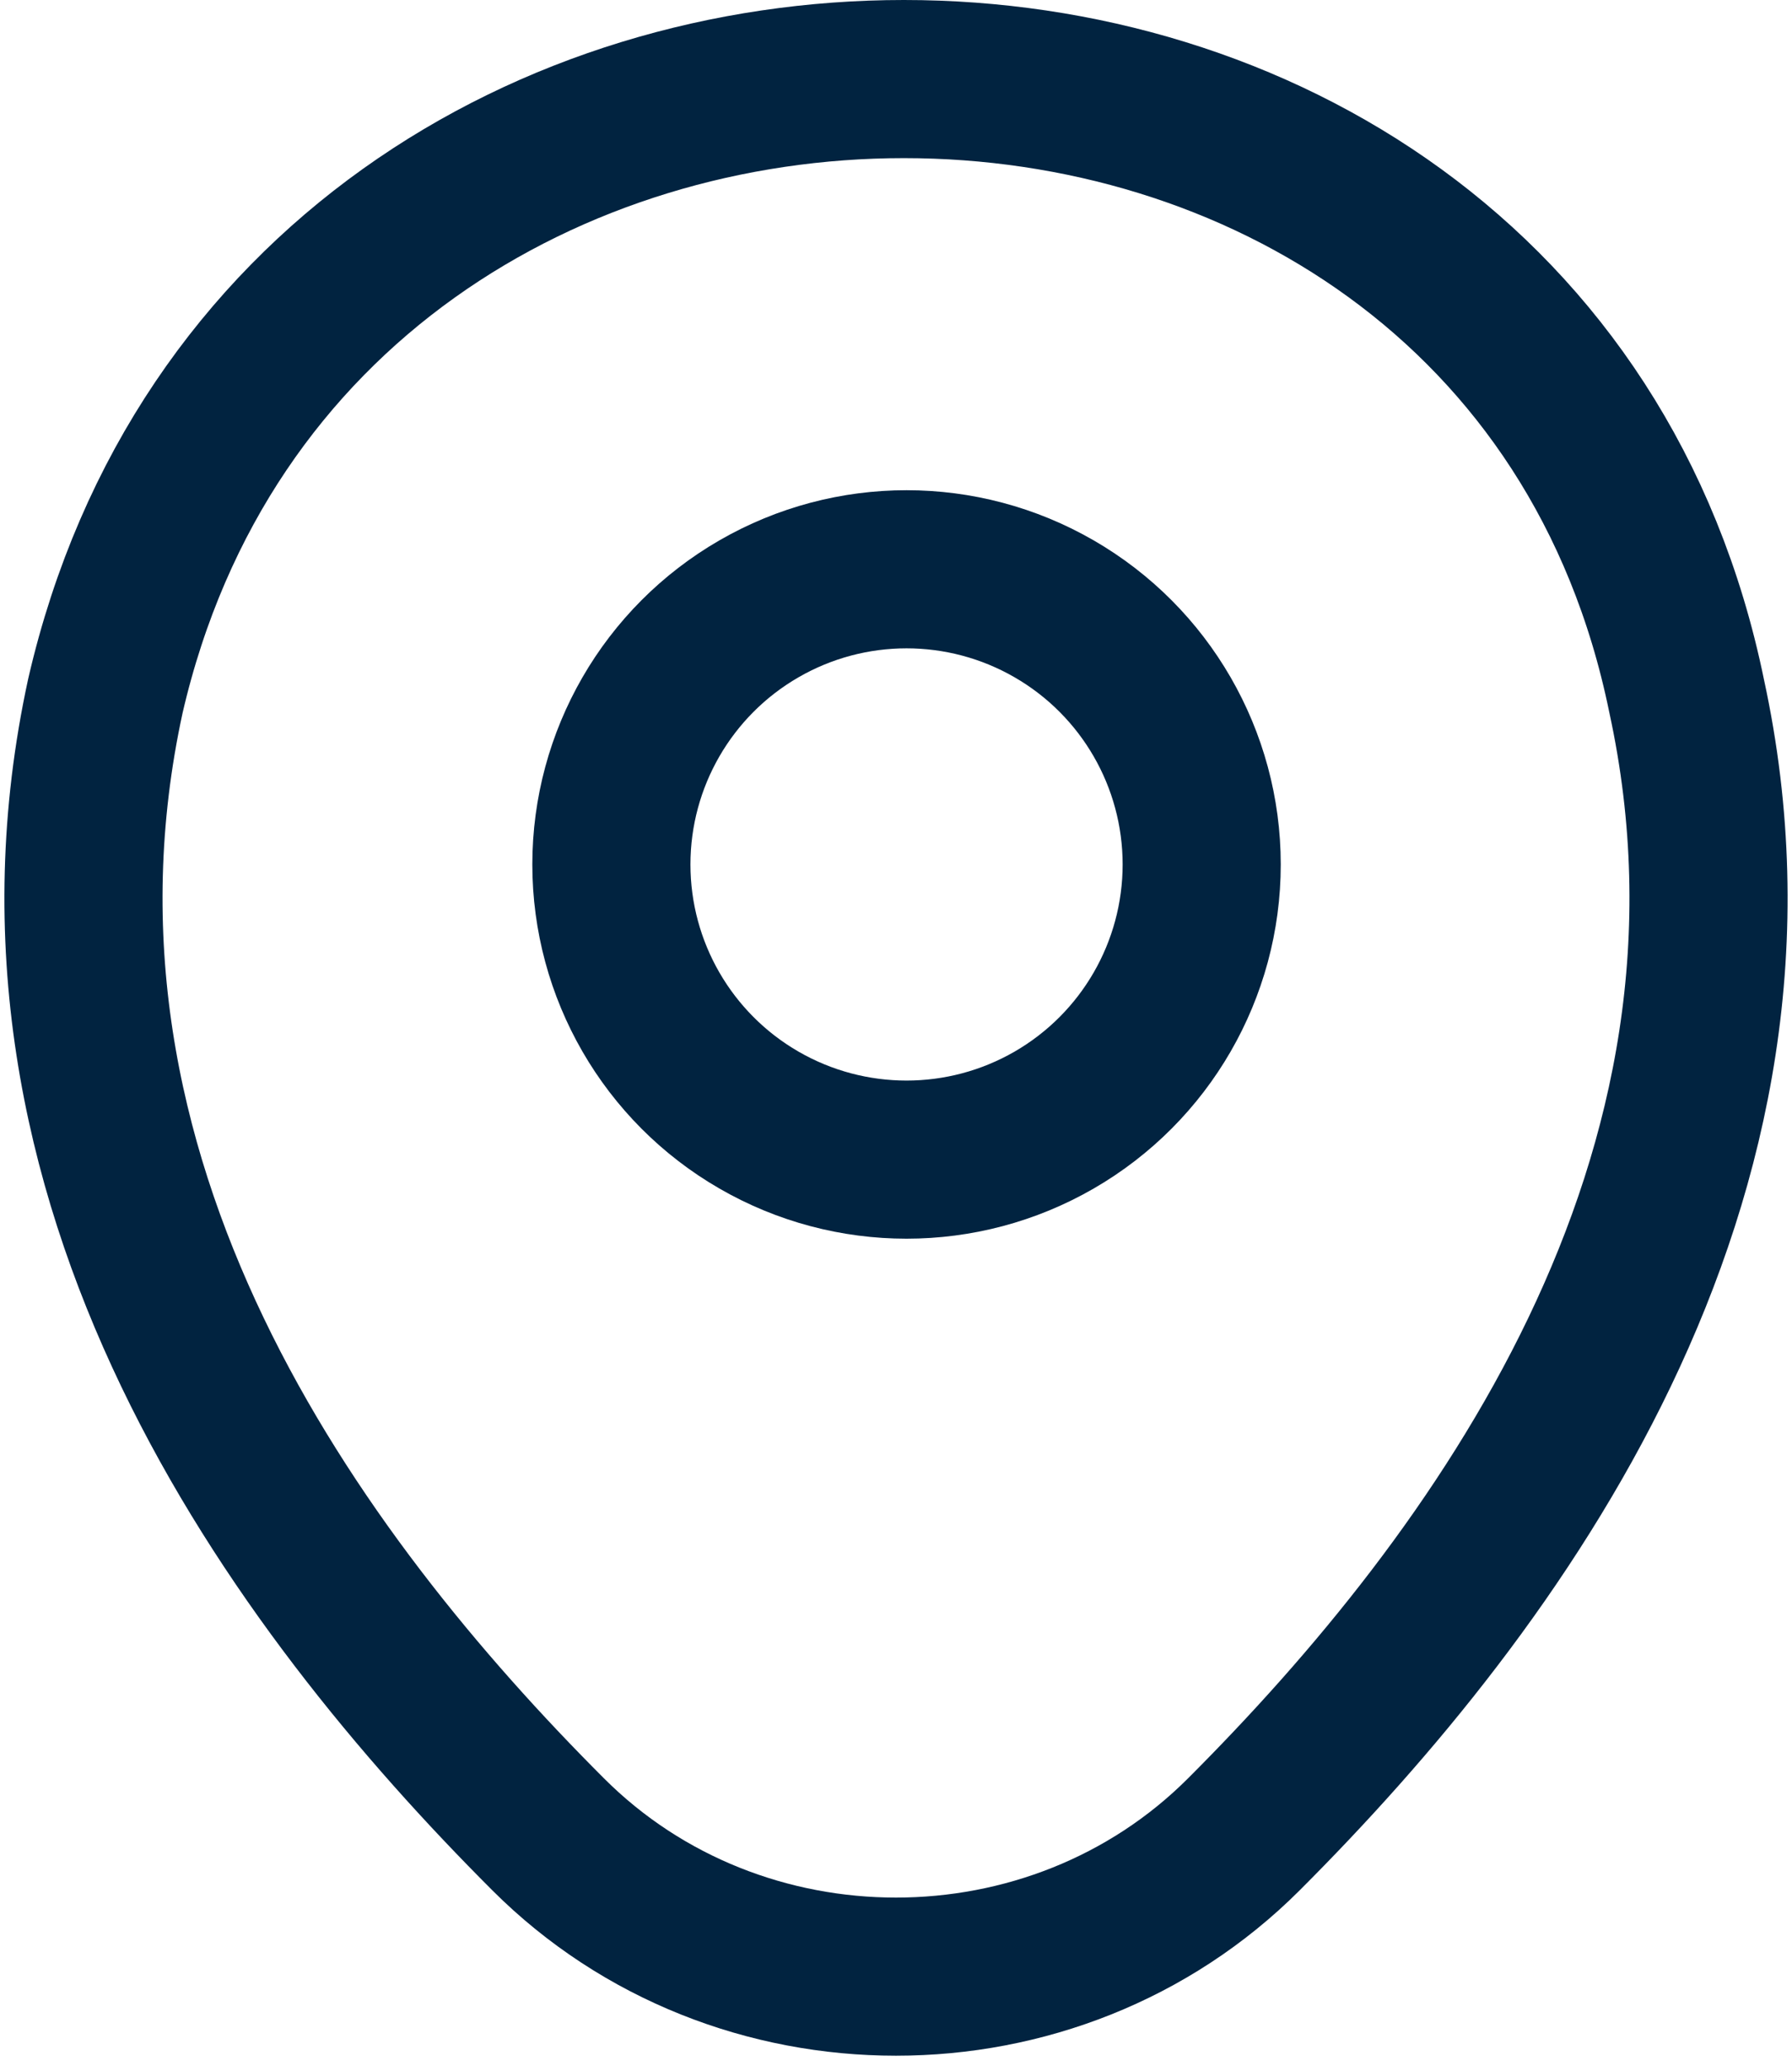
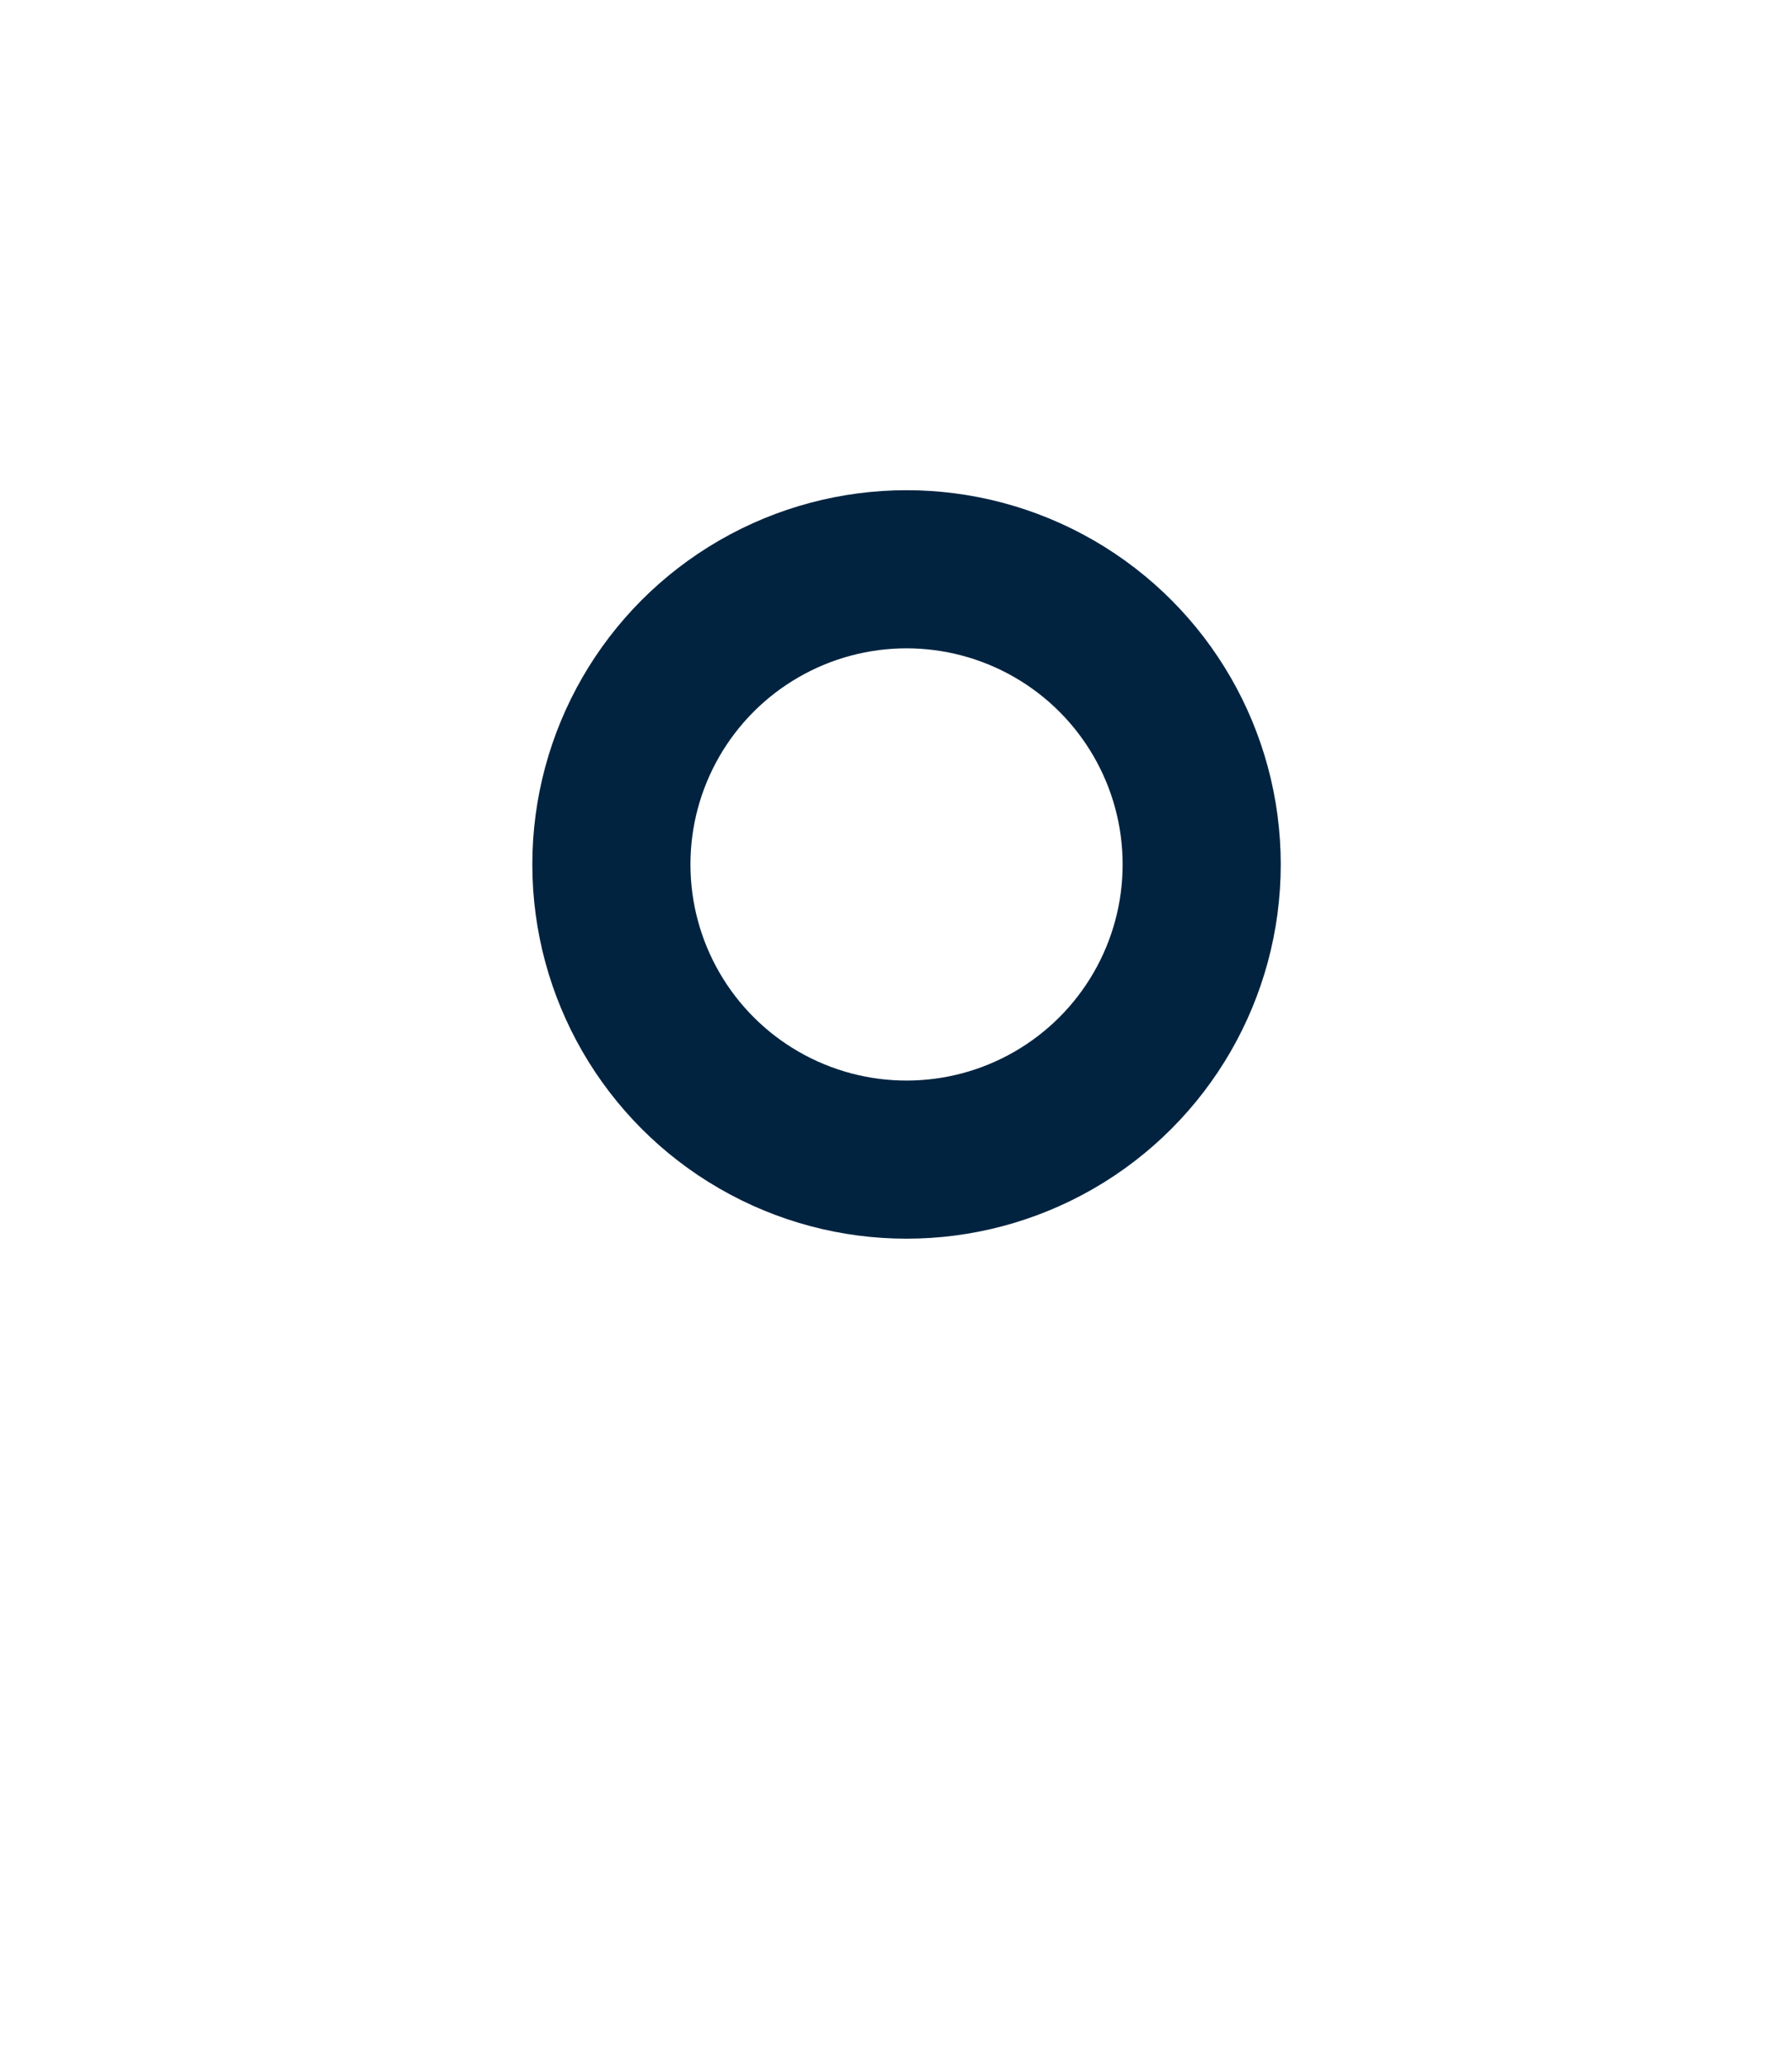
<svg xmlns="http://www.w3.org/2000/svg" version="1.1" id="Layer_1" x="0px" y="0px" viewBox="0 0 8.5 9.8" style="enable-background:new 0 0 8.5 9.8;" xml:space="preserve">
  <style type="text/css">
	.st0{fill:none;stroke:#012340;stroke-width:0.75;stroke-linecap:round;stroke-linejoin:round;stroke-miterlimit:10;}
</style>
  <g>
    <circle class="st0" cx="4.3" cy="4.1" r="1.4" />
-     <path class="st0" d="M0.5,3.3c0.9-3.9,6.7-3.9,7.5,0c0.5,2.3-0.9,4.2-2.1,5.4C5,9.6,3.5,9.6,2.6,8.7C1.4,7.5,0,5.6,0.5,3.3z" />
  </g>
</svg>